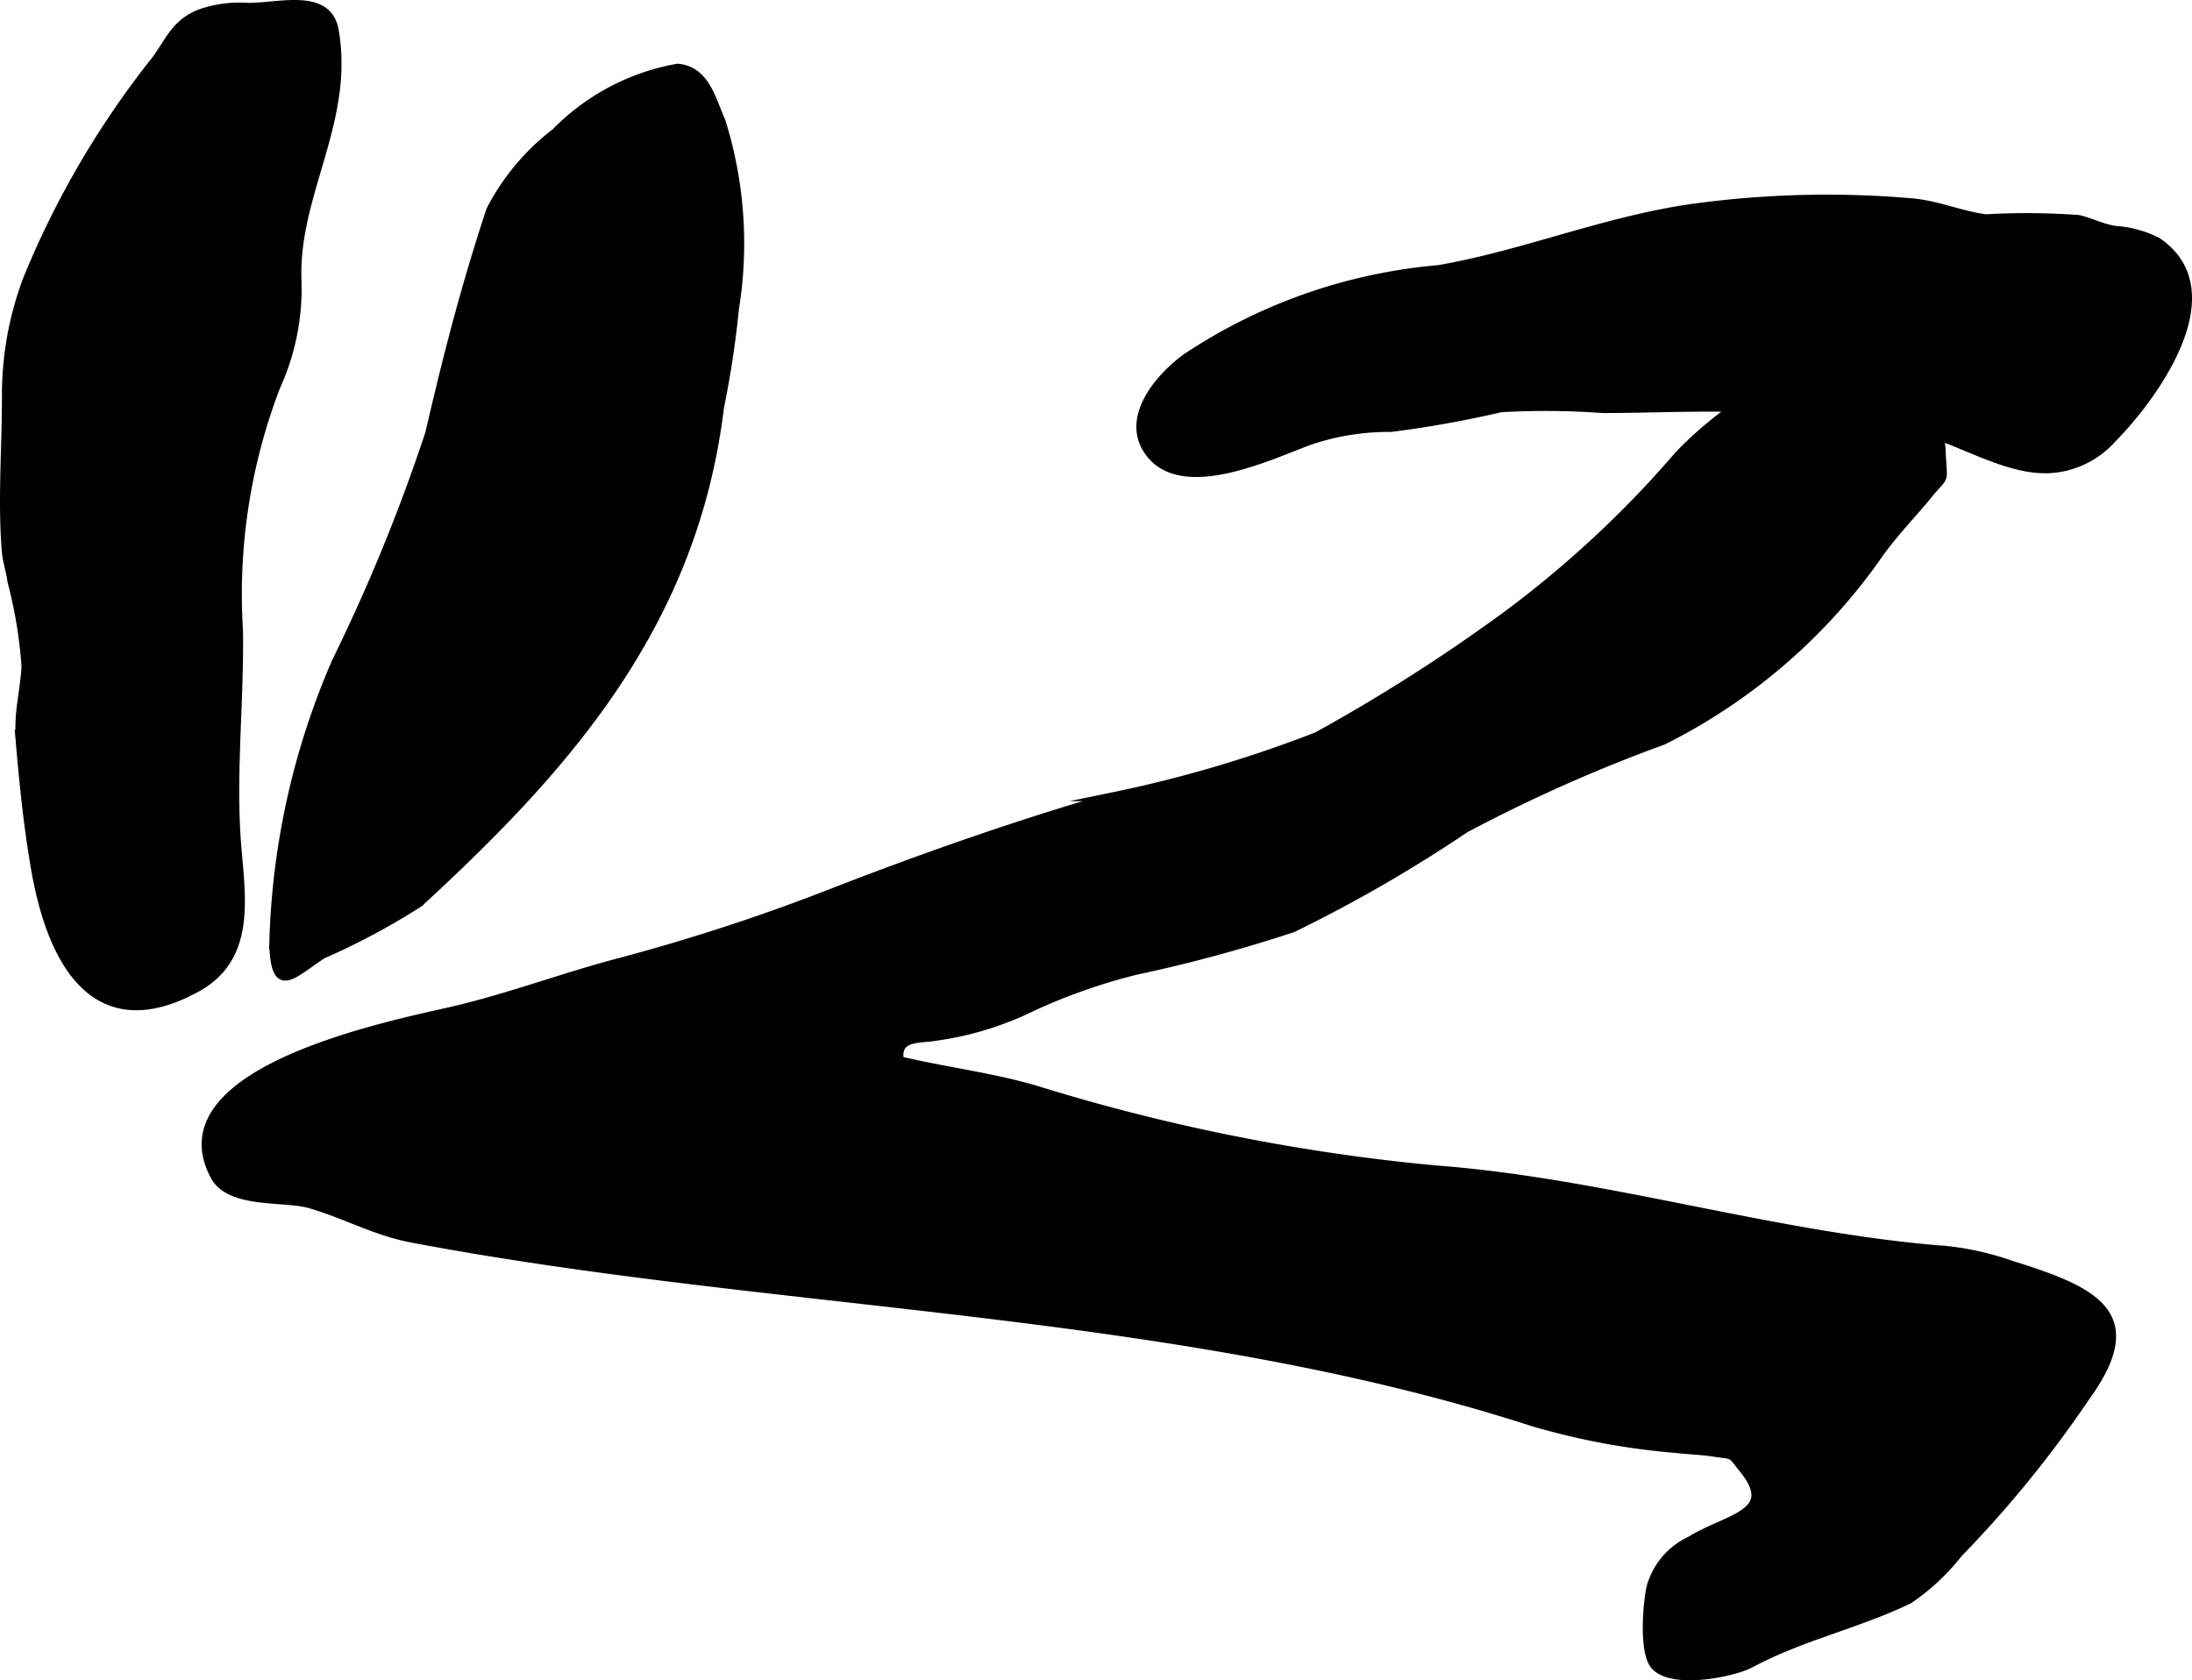
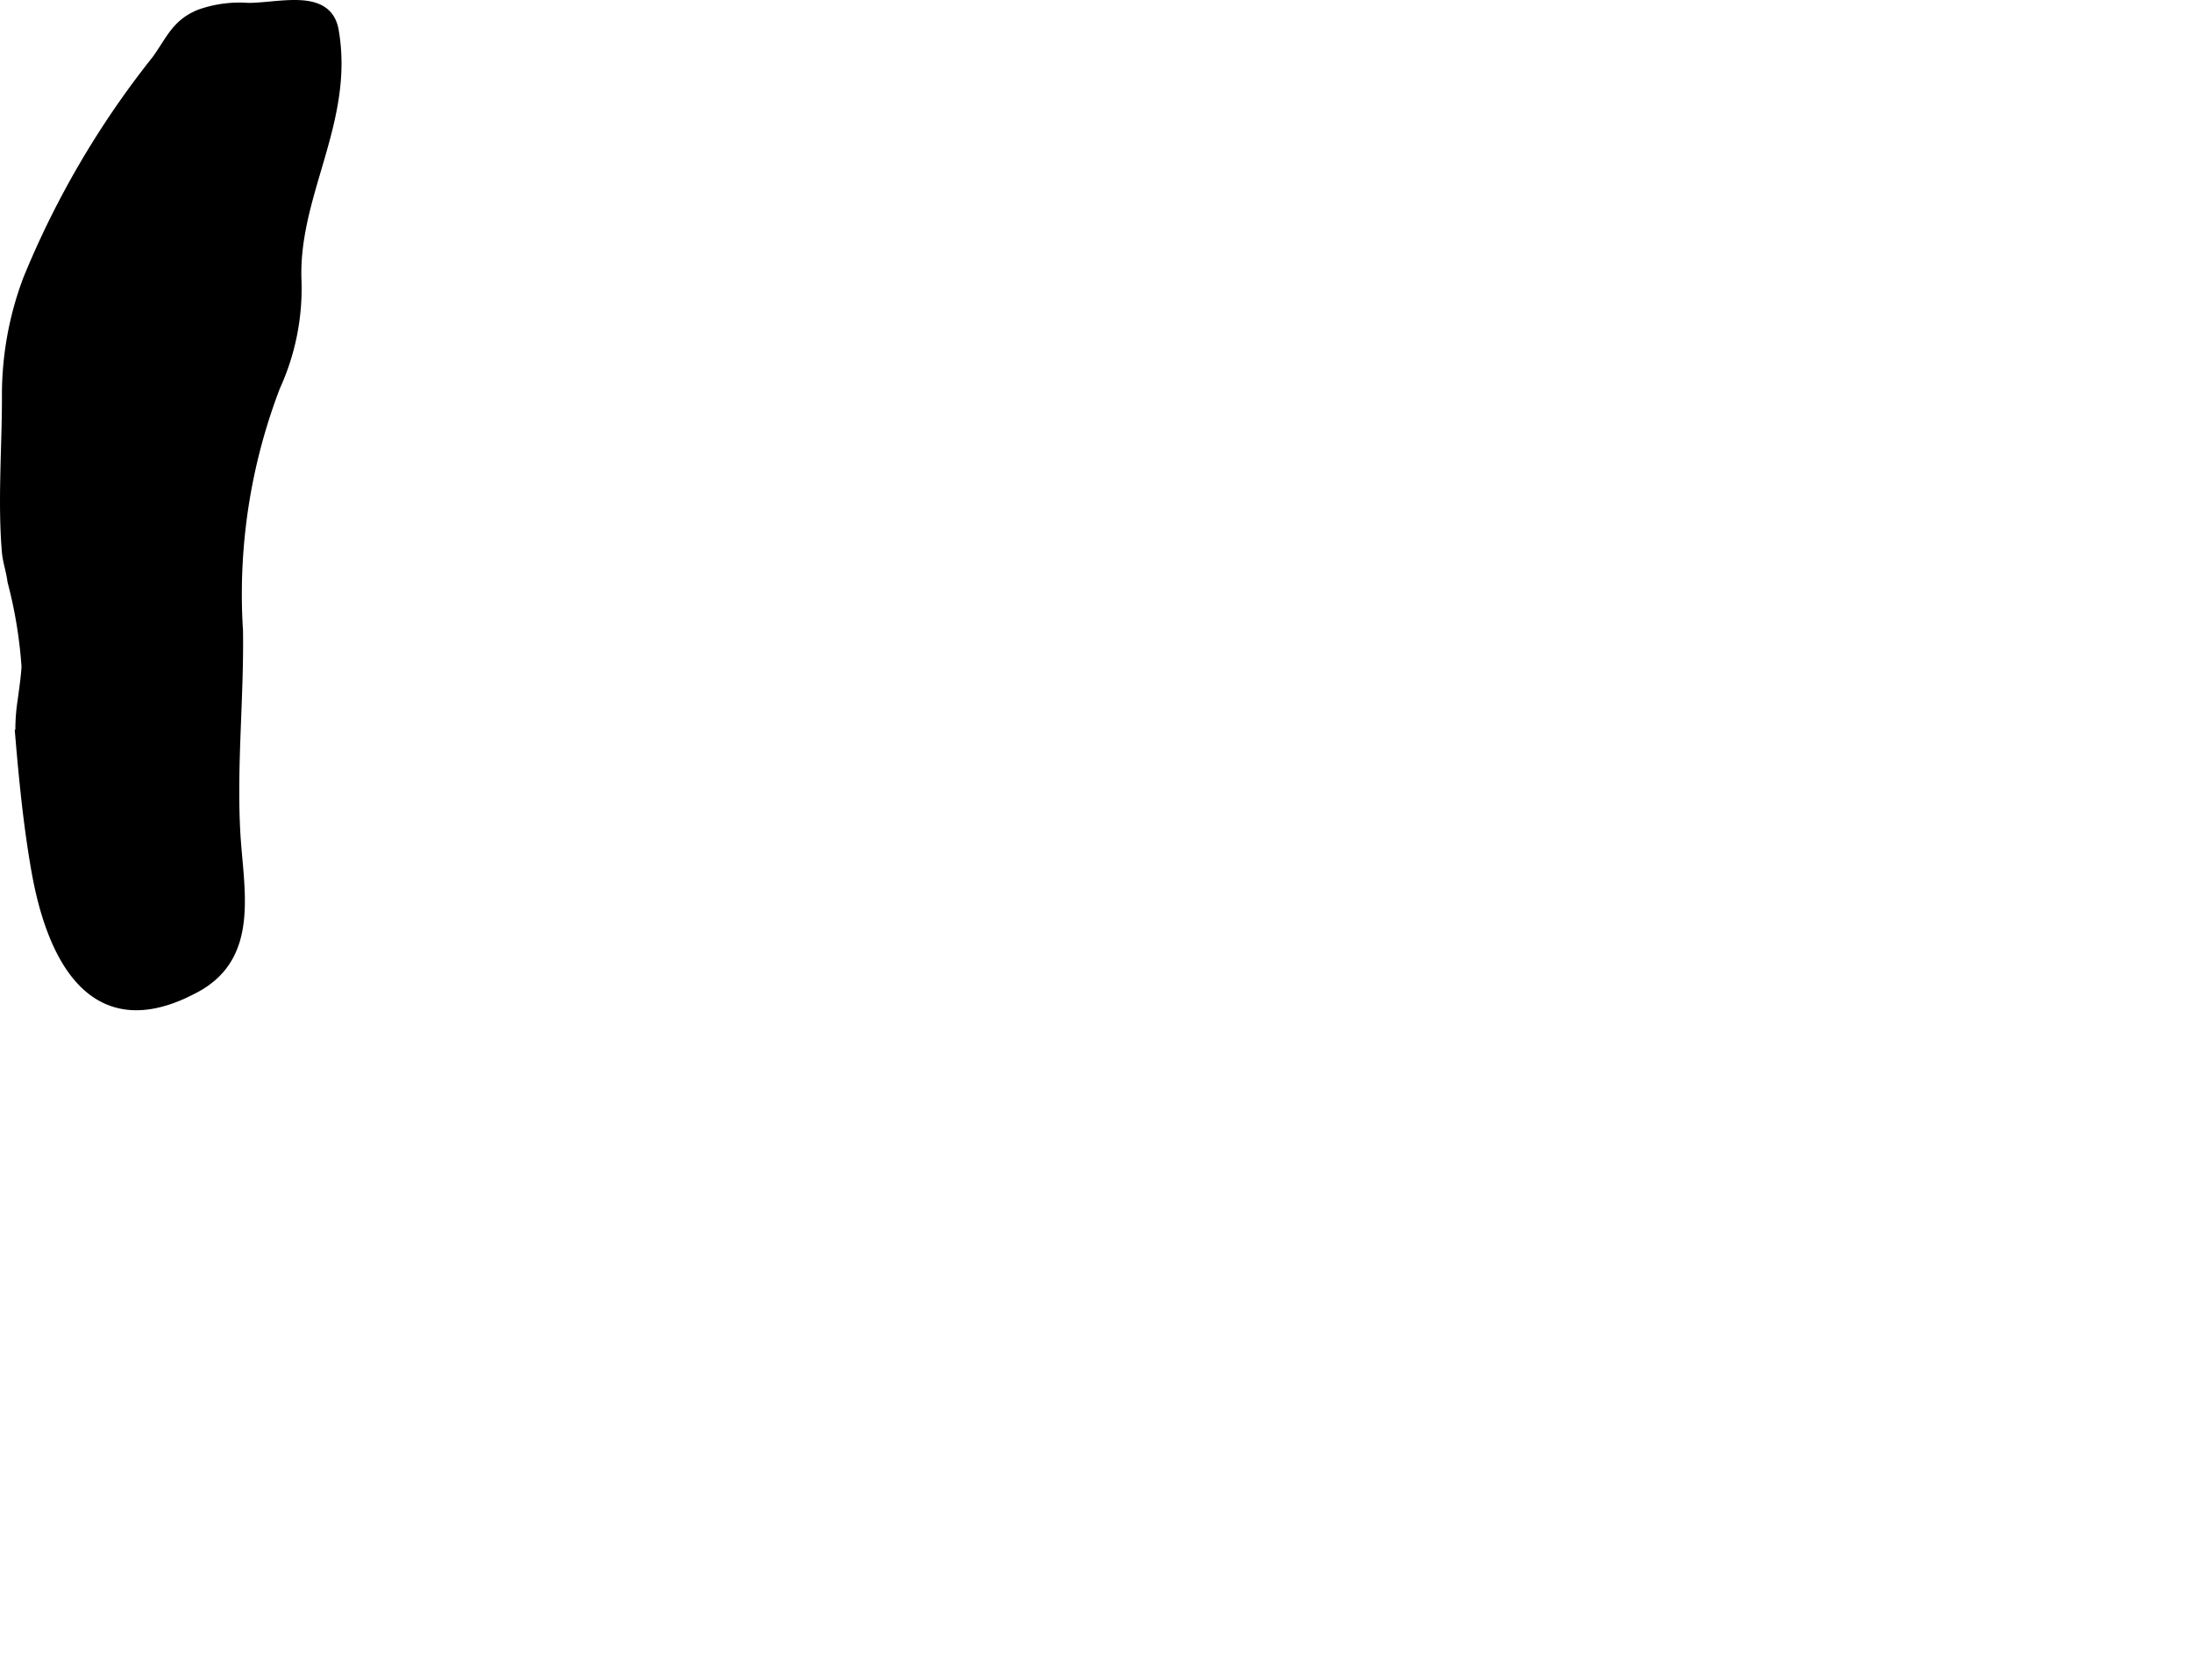
<svg xmlns="http://www.w3.org/2000/svg" version="1.1" width="12.353mm" height="9.469mm" viewBox="0 0 35.018 26.842">
  <defs>
    <style type="text/css">
      .a {
        stroke: #000;
        stroke-miterlimit: 10;
        stroke-width: 0.15px;
        fill-rule: evenodd;
      }
    </style>
  </defs>
-   <path class="a" d="M33.31,22.316a18.119,18.119,0,0,1-2.032,2.496,3.488,3.488,0,0,1-.788.735c-.835.401-1.704.581-2.524,1.019-.285.151-1.221.339-1.512.049-.204-.203-.13-.998-.079-1.242a1.154,1.154,0,0,1,.632-.756c.576-.362,1.441-.424.849-1.154-.216-.267-.126-.215-.481-.269-.21-.032-.412-.036-.629-.061a11.36,11.36,0,0,1-2.262-.425c-5.697-1.841-12.039-1.824-17.899-2.932-.594-.112-1.083-.394-1.643-.552-.403-.114-1.264.01-1.506-.44-.916-1.702,2.945-2.429,3.844-2.641.904-.216,1.745-.536,2.638-.769a31.824,31.824,0,0,0,3.471-1.142c1.429-.554,2.956-1.087,4.428-1.508a20.087,20.087,0,0,0,3.229-.957,27.92,27.92,0,0,0,3.035-1.937,16.984,16.984,0,0,0,2.747-2.559,6.029,6.029,0,0,1,1.01-.843c.231-.154.159-.201.416-.287a4.824,4.824,0,0,1,1.274.006c.526.001,1.026-.148,1.307.373a1.851,1.851,0,0,1,.175.752c.027.453.053.301-.187.596-.296.362-.608.671-.879,1.072a9.235,9.235,0,0,1-3.377,2.883,24.819,24.819,0,0,0-3.164,1.407A22.862,22.862,0,0,1,20.65,14.819a23.727,23.727,0,0,1-2.509.679,9.321,9.321,0,0,0-1.646.578,5.051,5.051,0,0,1-1.534.473c-.252.05-.667-.022-.596.398.712.171,1.466.261,2.167.466a31.386,31.386,0,0,0,6.408,1.28c2.728.206,5.413,1.077,8.162,1.287a4.537,4.537,0,0,1,1.024.233c.753.233,1.321.452,1.524.817C33.815,21.332,33.735,21.73,33.31,22.316Z" />
-   <path class="a" d="M8.881,2.12a3.6,3.6,0,0,1,1.944-1.027c.44.039.534.494.692.851a6.523,6.523,0,0,1,.213,2.986,15.564,15.564,0,0,1-.239,1.576c-.414,3.408-2.375,5.685-4.802,7.912a11.069,11.069,0,0,1-1.536.821c-.508.331-.746.648-.776-.148a12.029,12.029,0,0,1,1.001-4.522,28.772,28.772,0,0,0,1.491-3.646c.283-1.226.572-2.352.975-3.566A3.691,3.691,0,0,1,8.881,2.12Z" />
  <path class="a" d="M.355,11.203c.024-.181.052-.361.064-.553A7.304,7.304,0,0,0,.194,9.285c-.019-.163-.076-.31-.09-.481-.066-.804.002-1.647.002-2.454a5.232,5.232,0,0,1,.337-1.888A14.318,14.318,0,0,1,2.5.954c.227-.315.313-.576.691-.729a1.893,1.893,0,0,1,.773-.104c.509,0,1.266-.238,1.372.367.254,1.453-.655,2.626-.594,4.008a3.767,3.767,0,0,1-.339,1.677,9.261,9.261,0,0,0-.596,3.901c.016,1.079-.103,2.157-.042,3.239.052.904.315,1.958-.644,2.471-.063.033-.127.065-.191.095-1.517.688-2.123-.681-2.351-1.957-.121-.682-.193-1.381-.252-2.072A2.987,2.987,0,0,1,.355,11.203Z" />
-   <path class="a" d="M32.714,7.485c-.814.019-1.637-.647-2.505-.712-.579-.043-1.136-.17-1.716-.225-.954-.089-1.935-.025-2.893-.025a12.627,12.627,0,0,0-1.625-.013,17.333,17.333,0,0,1-1.756.315,3.929,3.929,0,0,0-1.307.211c-.615.226-1.996.895-2.533.204-.422-.541.137-1.195.562-1.51a8.595,8.595,0,0,1,4.043-1.42c1.415-.246,2.74-.815,4.186-.996a15.734,15.734,0,0,1,3.383-.07c.412.039.774.203,1.17.254a11.428,11.428,0,0,1,1.486.012c.233.059.346.135.584.174a1.708,1.708,0,0,1,.668.183c1.163.792-.059,2.464-.726,3.138A1.44,1.44,0,0,1,32.714,7.485Z" />
</svg>